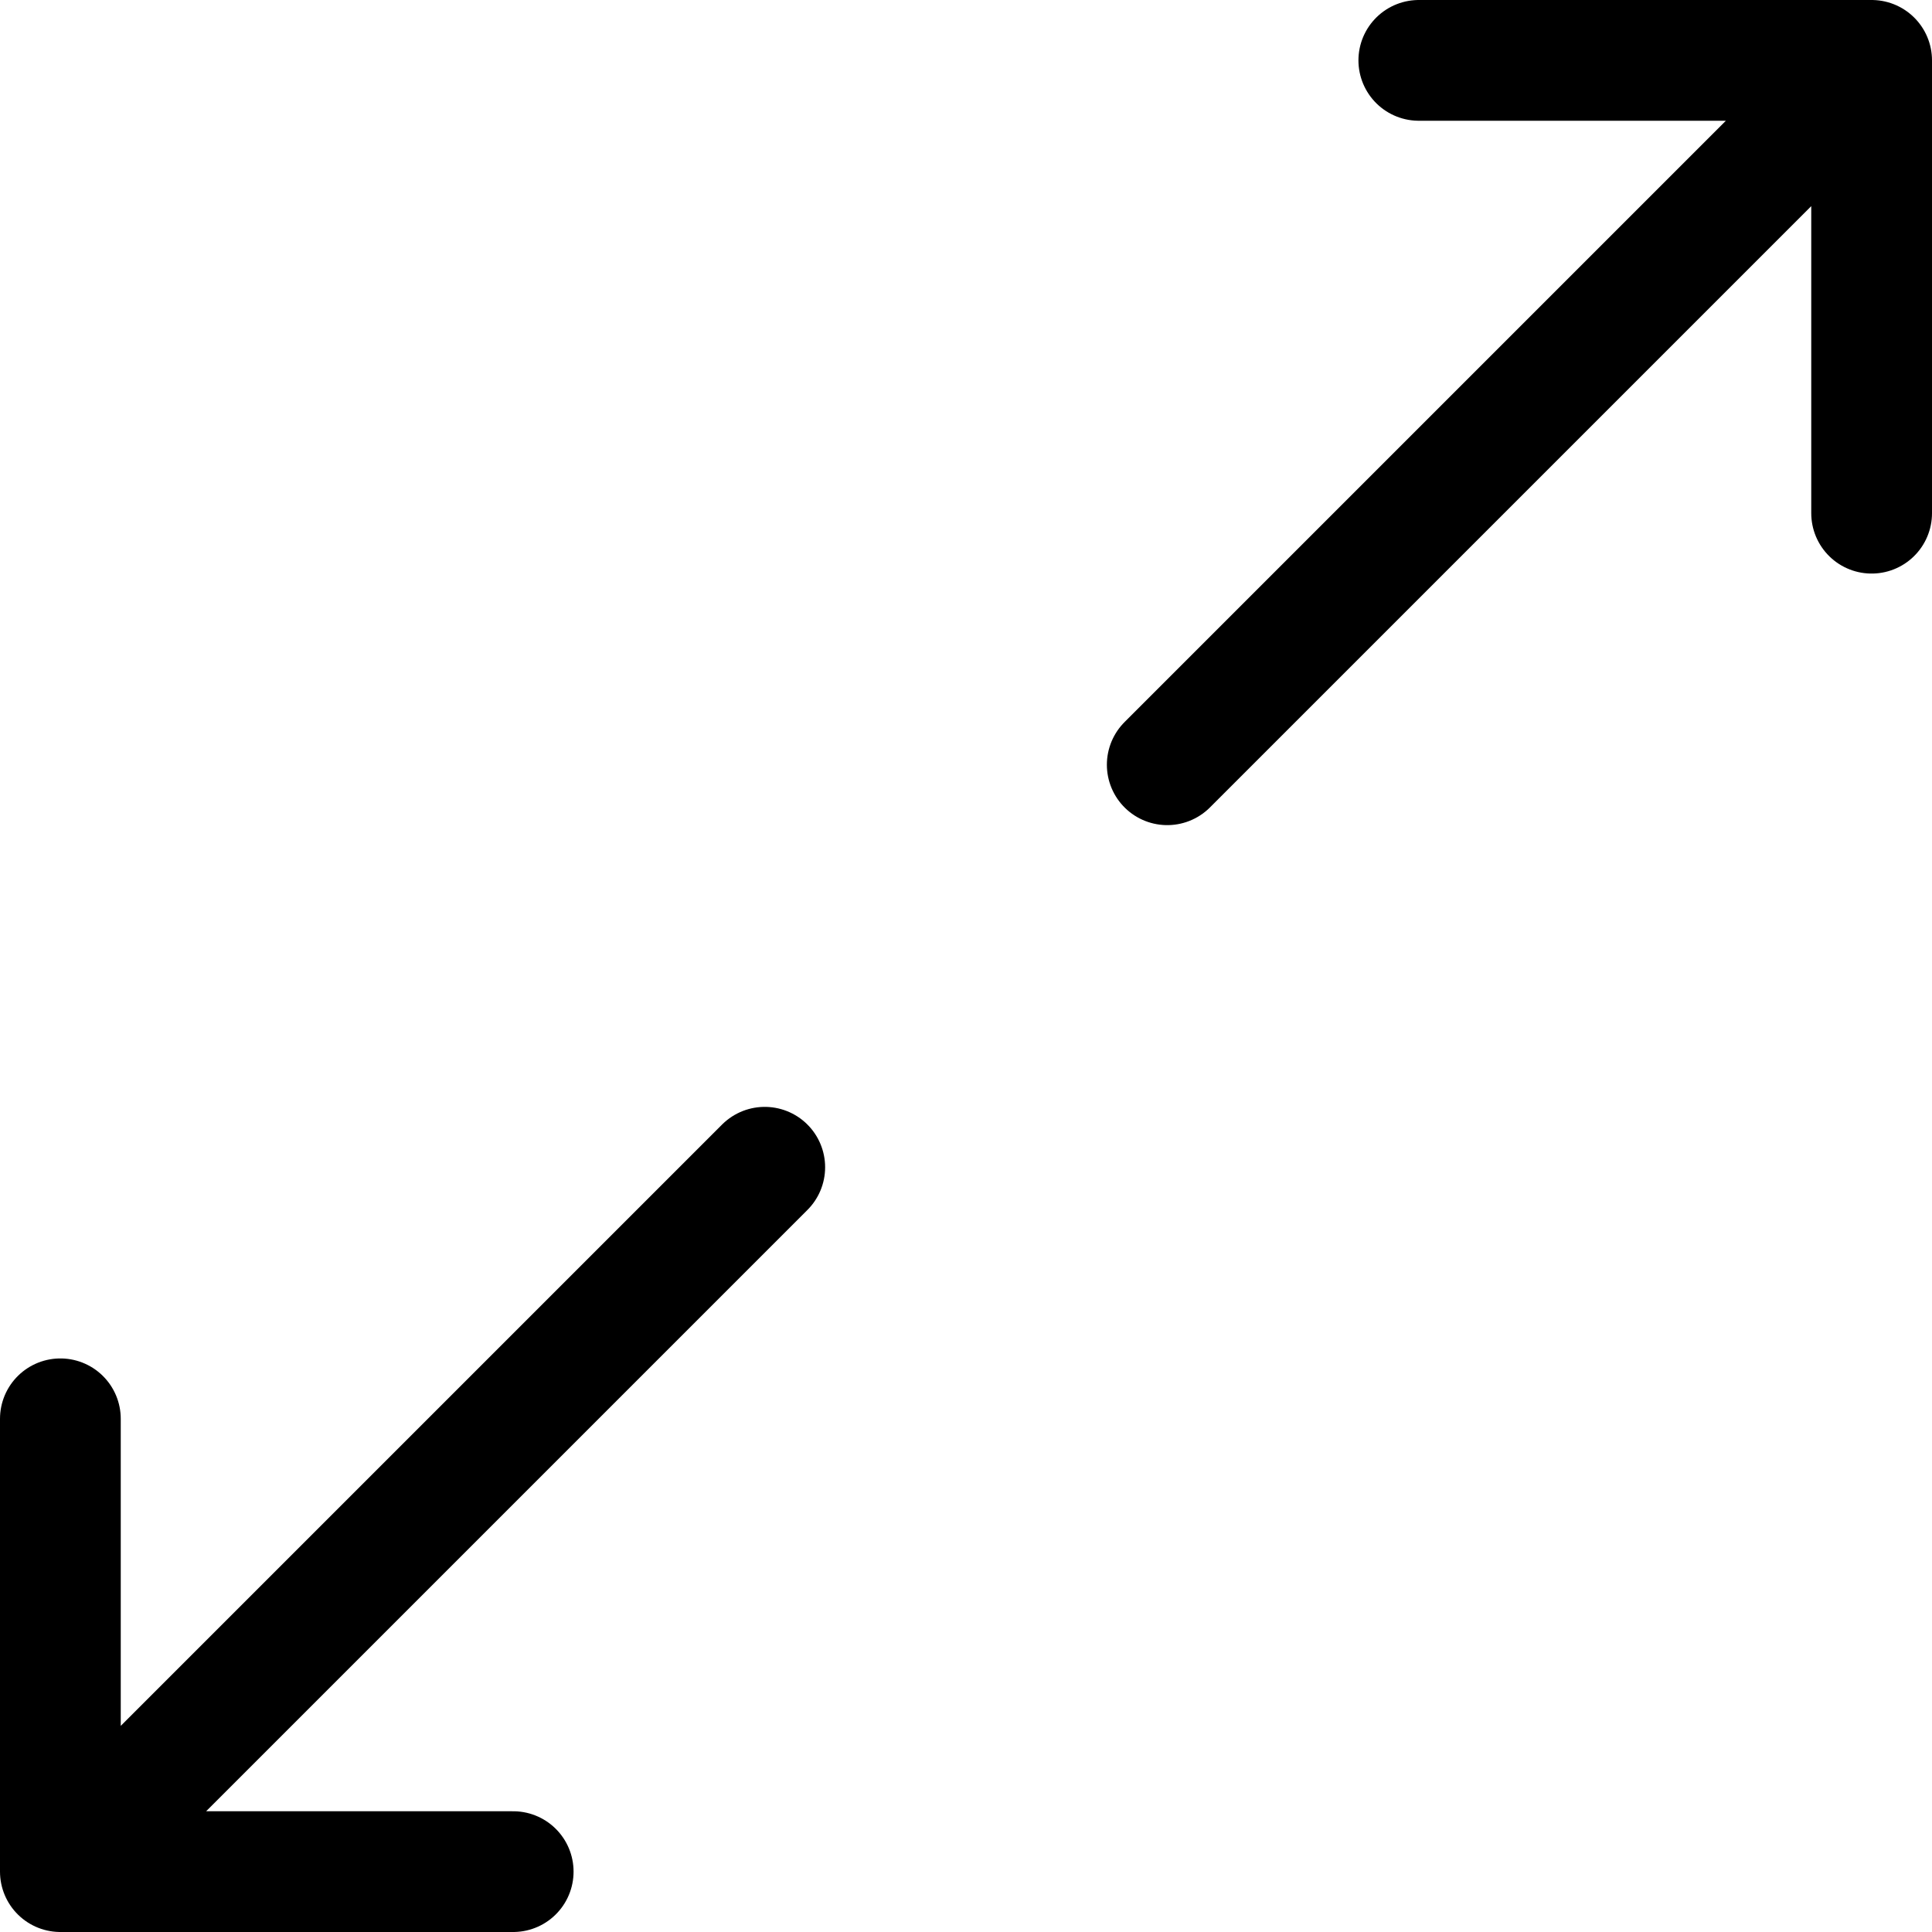
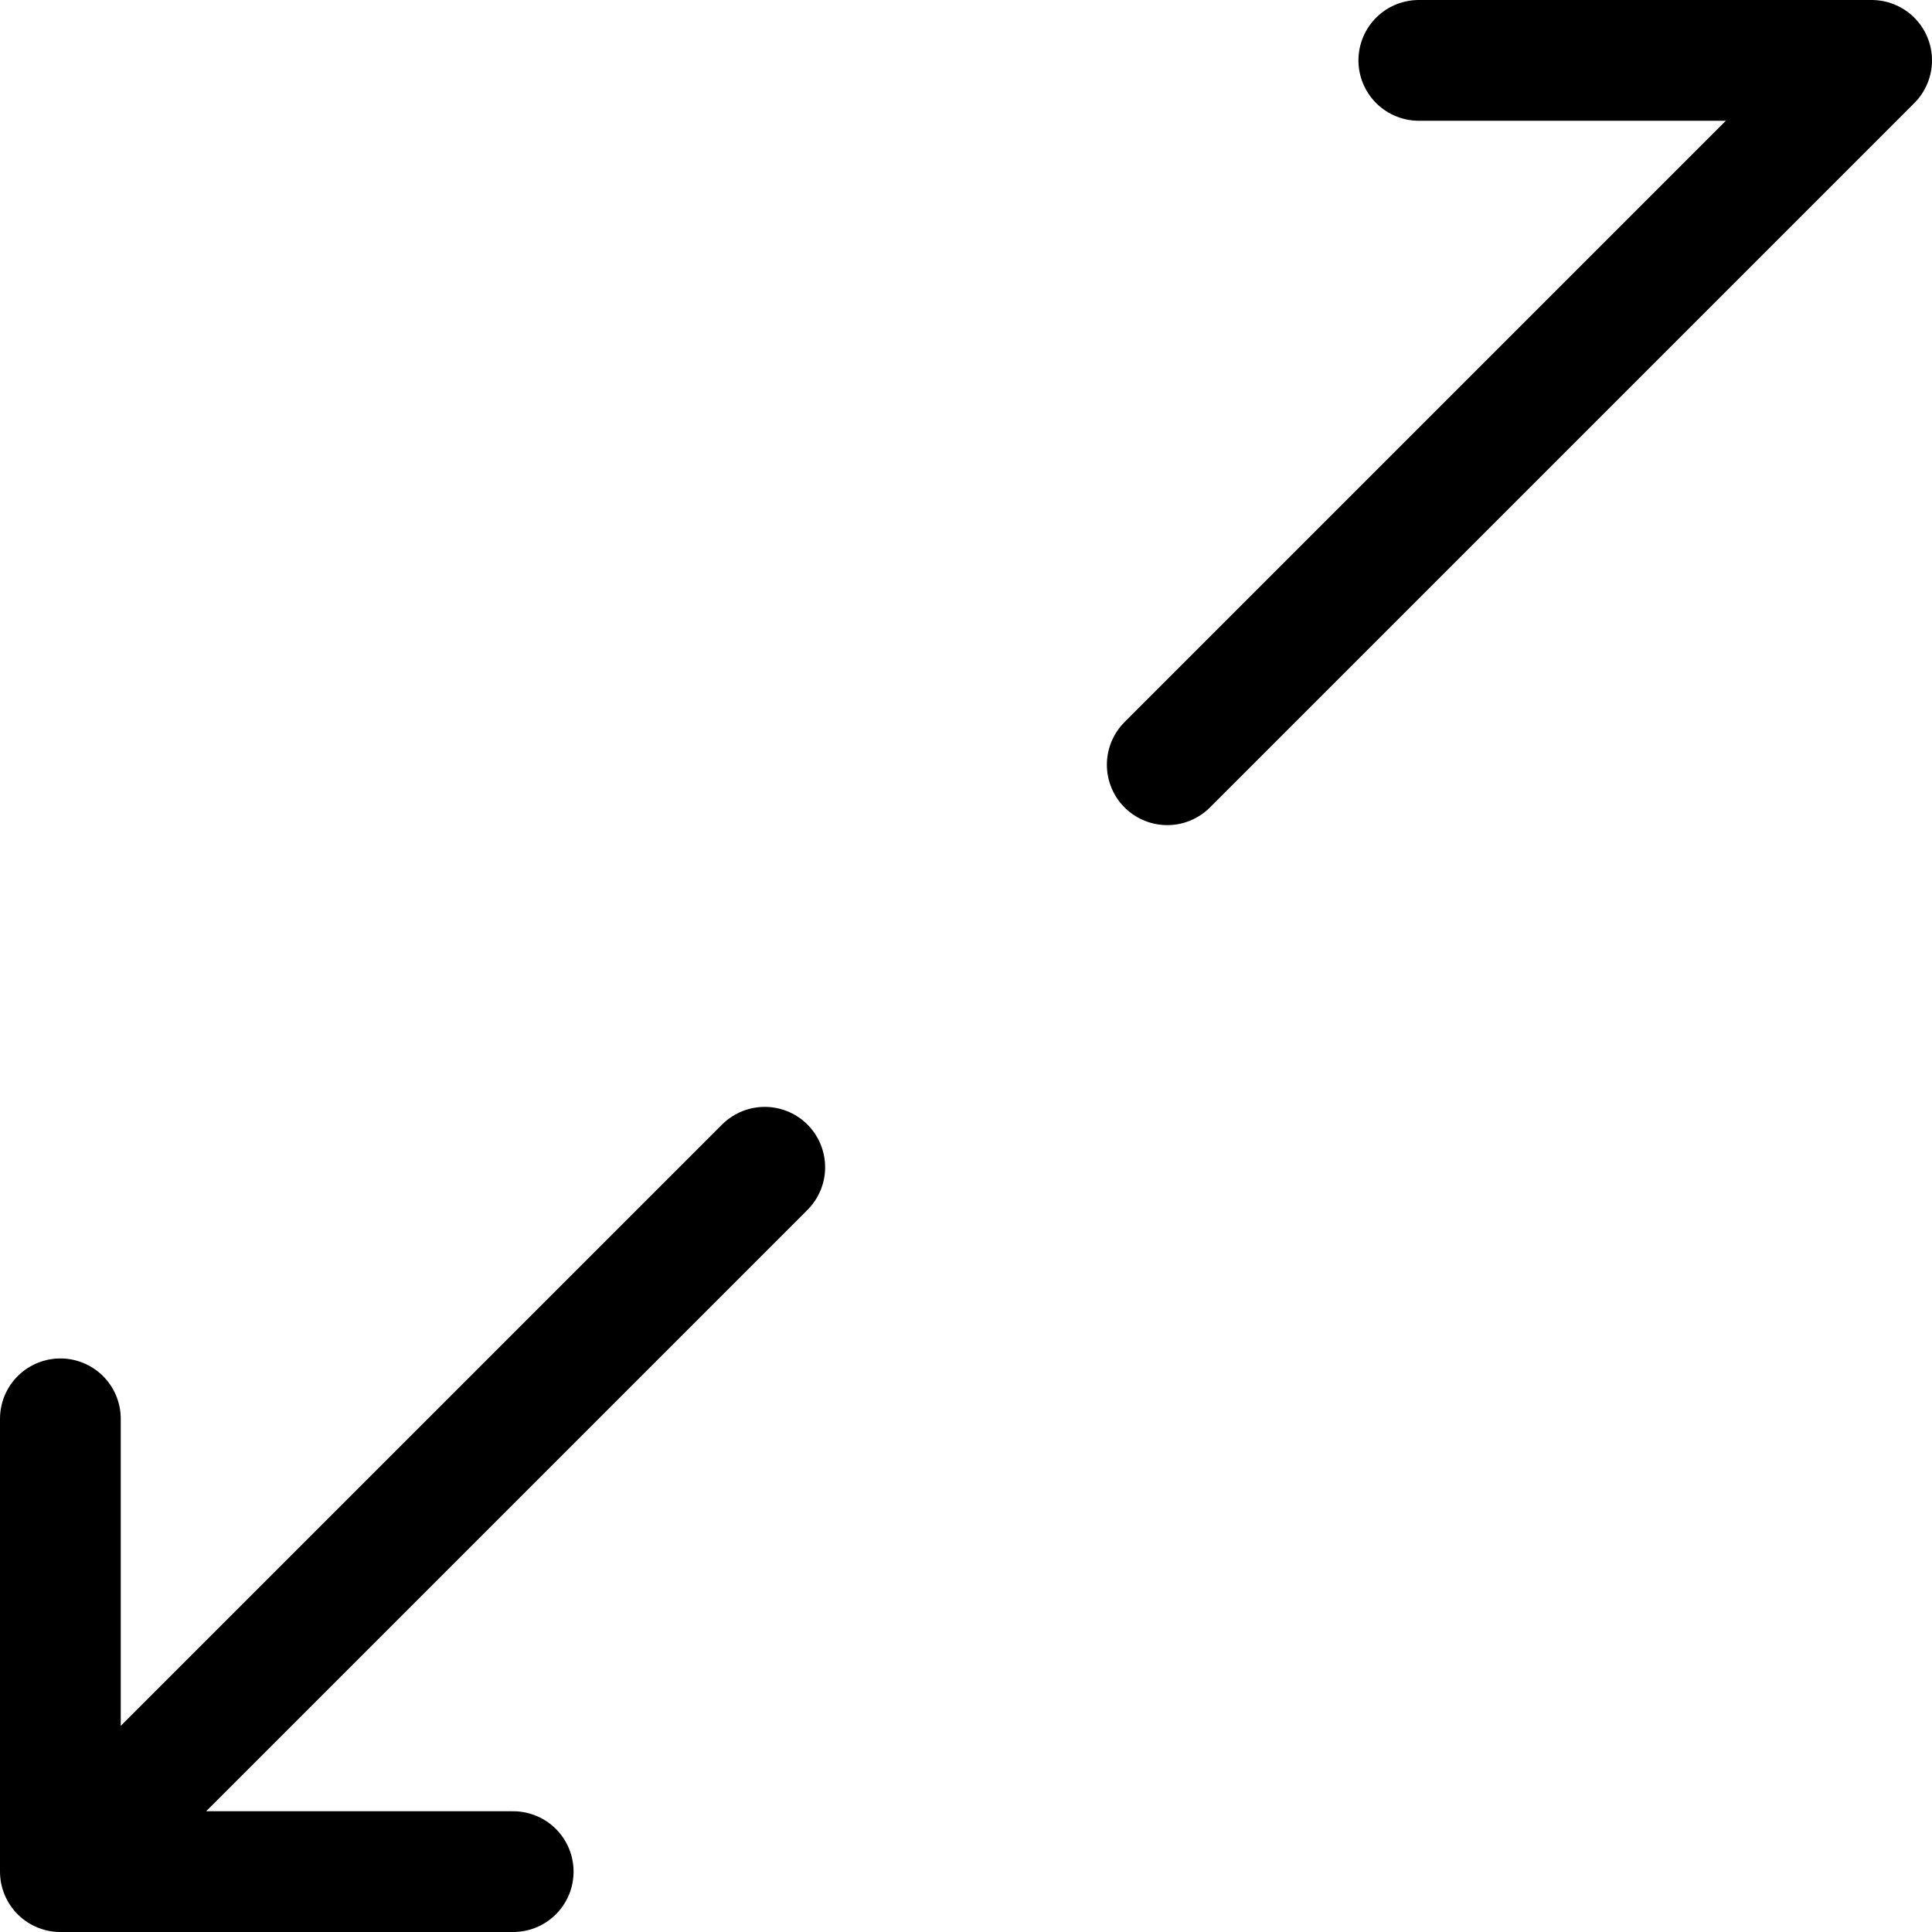
<svg xmlns="http://www.w3.org/2000/svg" width="48" height="48" viewBox="0 0 48 48" fill="none">
-   <path d="M29 19L46.5 1.5M46.5 1.5H35.25M46.5 1.5V12.75M19 29L1.5 46.5M1.5 46.5H12.75M1.5 46.5V35.25" stroke="black" stroke-width="3" stroke-linecap="round" stroke-linejoin="round" />
+   <path d="M29 19L46.5 1.5M46.5 1.5H35.25M46.5 1.5M19 29L1.5 46.5M1.5 46.5H12.75M1.5 46.5V35.25" stroke="black" stroke-width="3" stroke-linecap="round" stroke-linejoin="round" />
</svg>